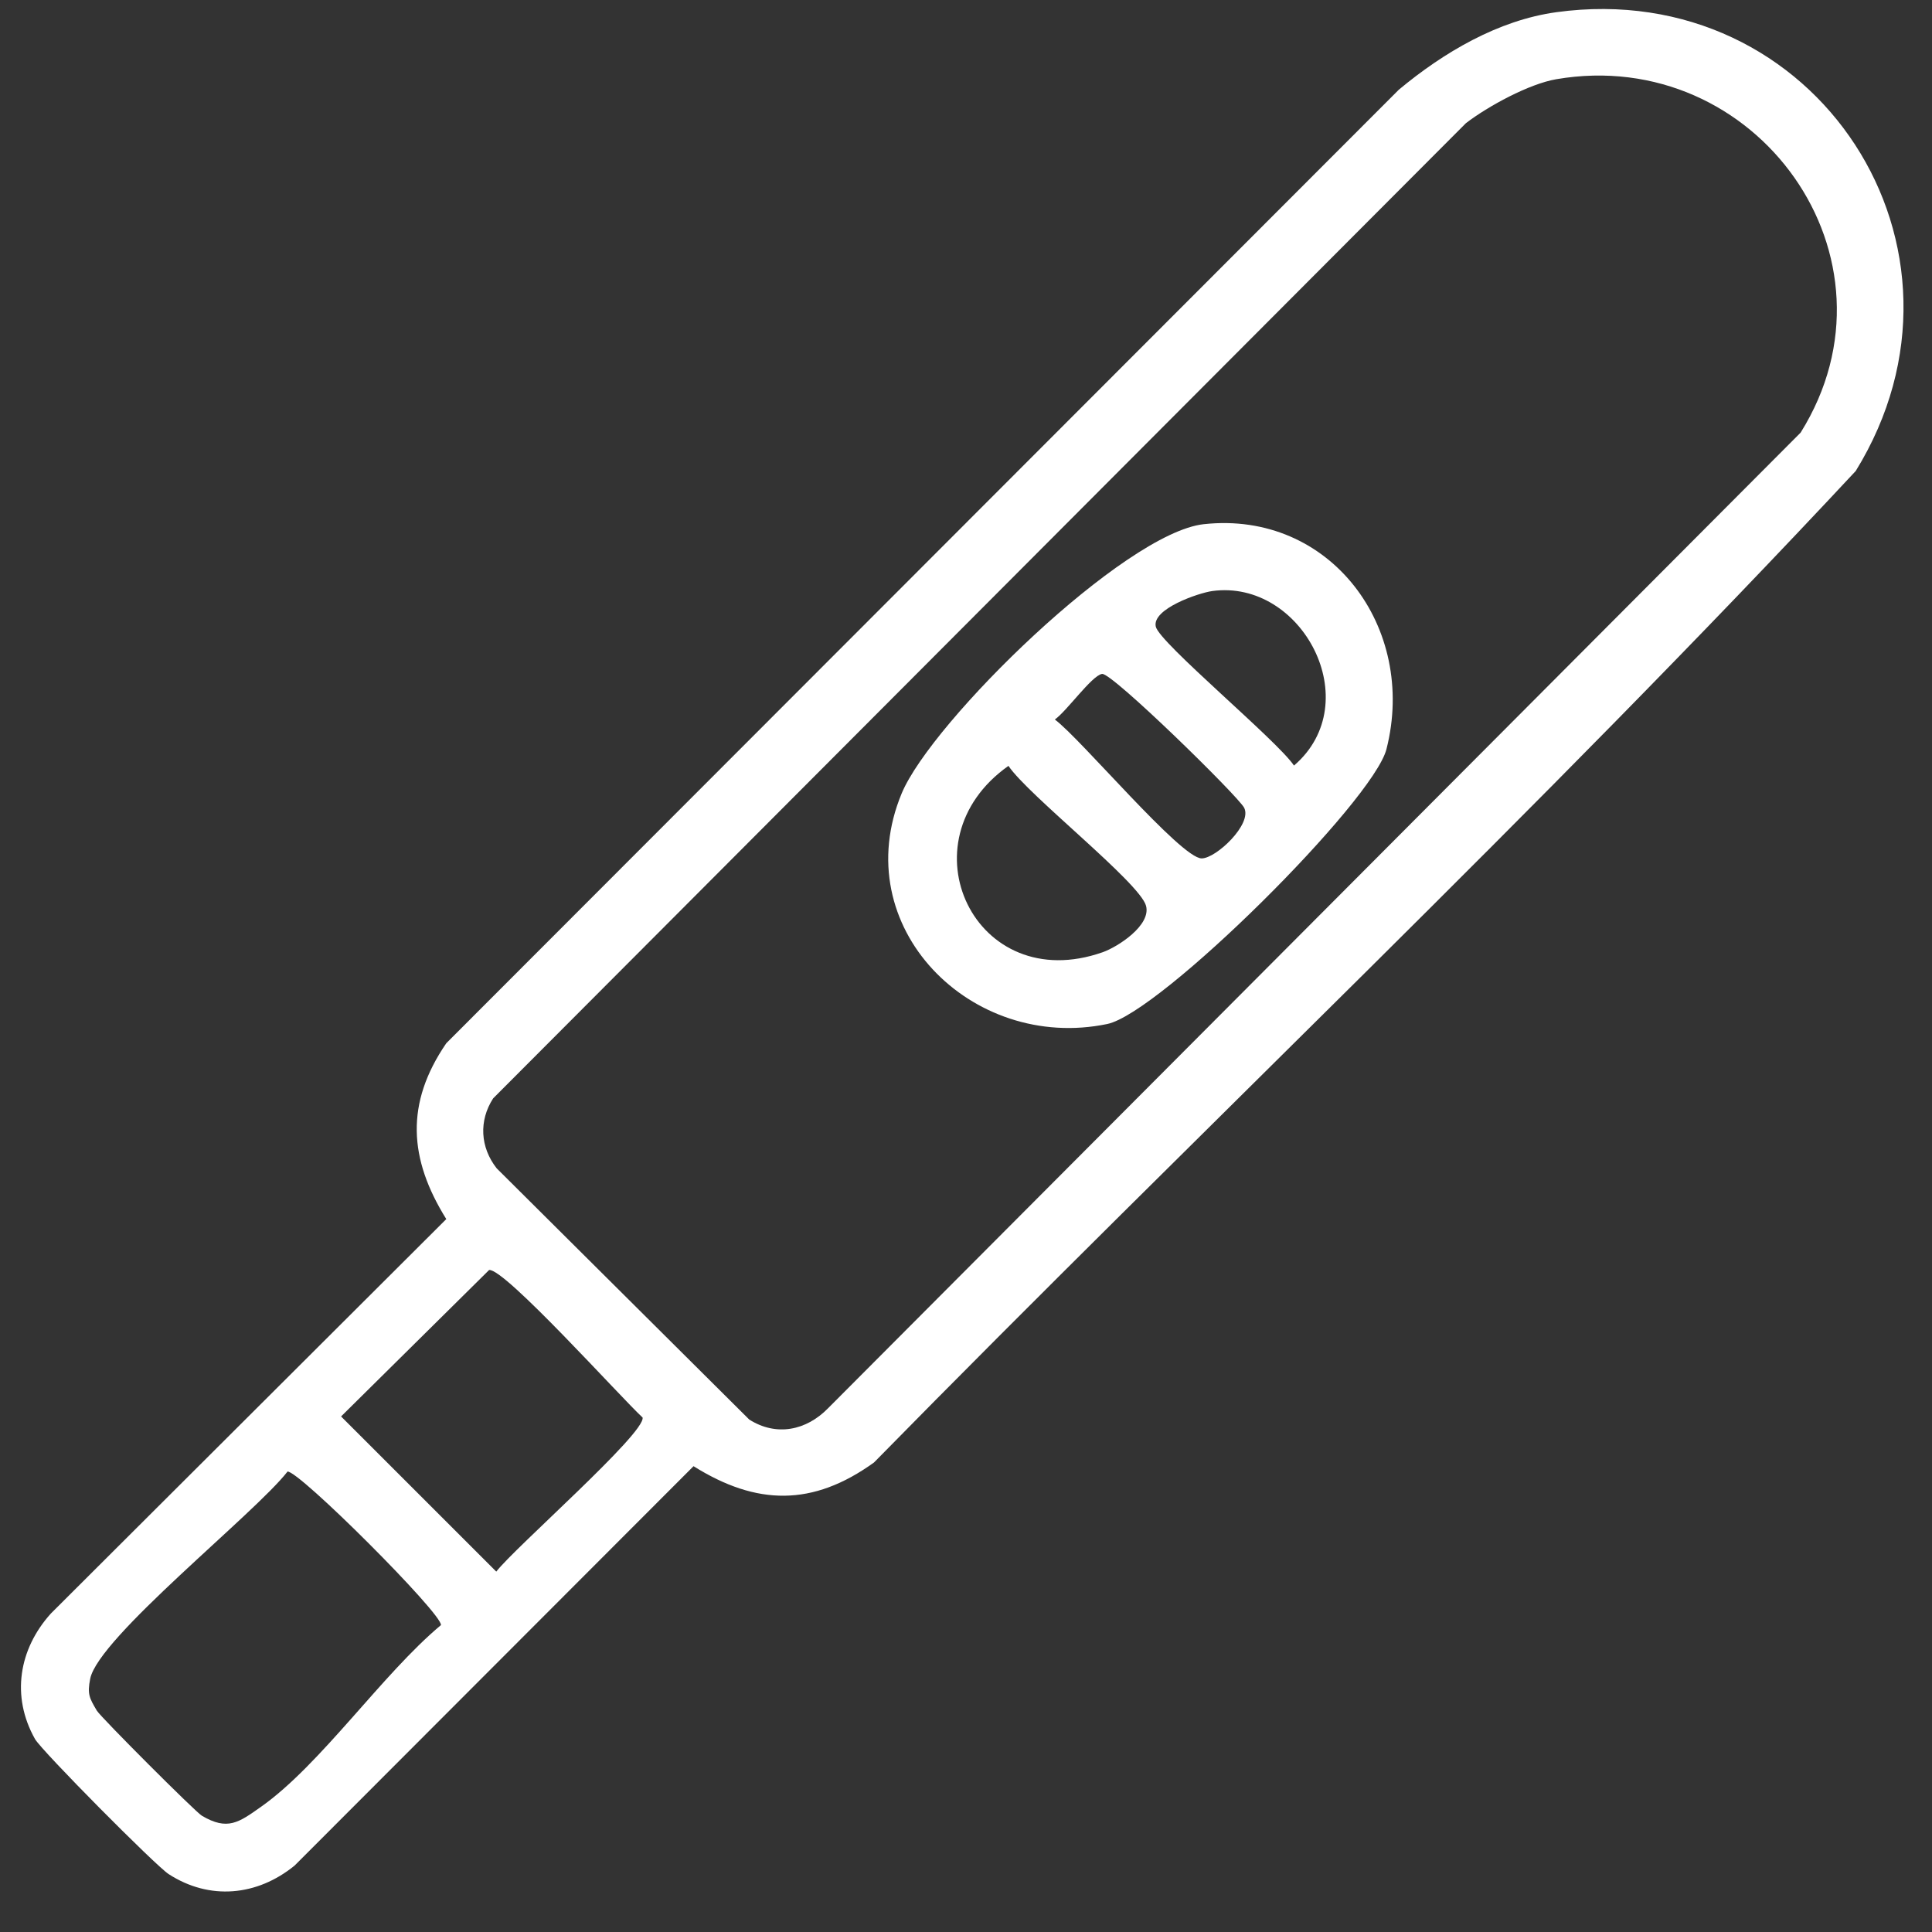
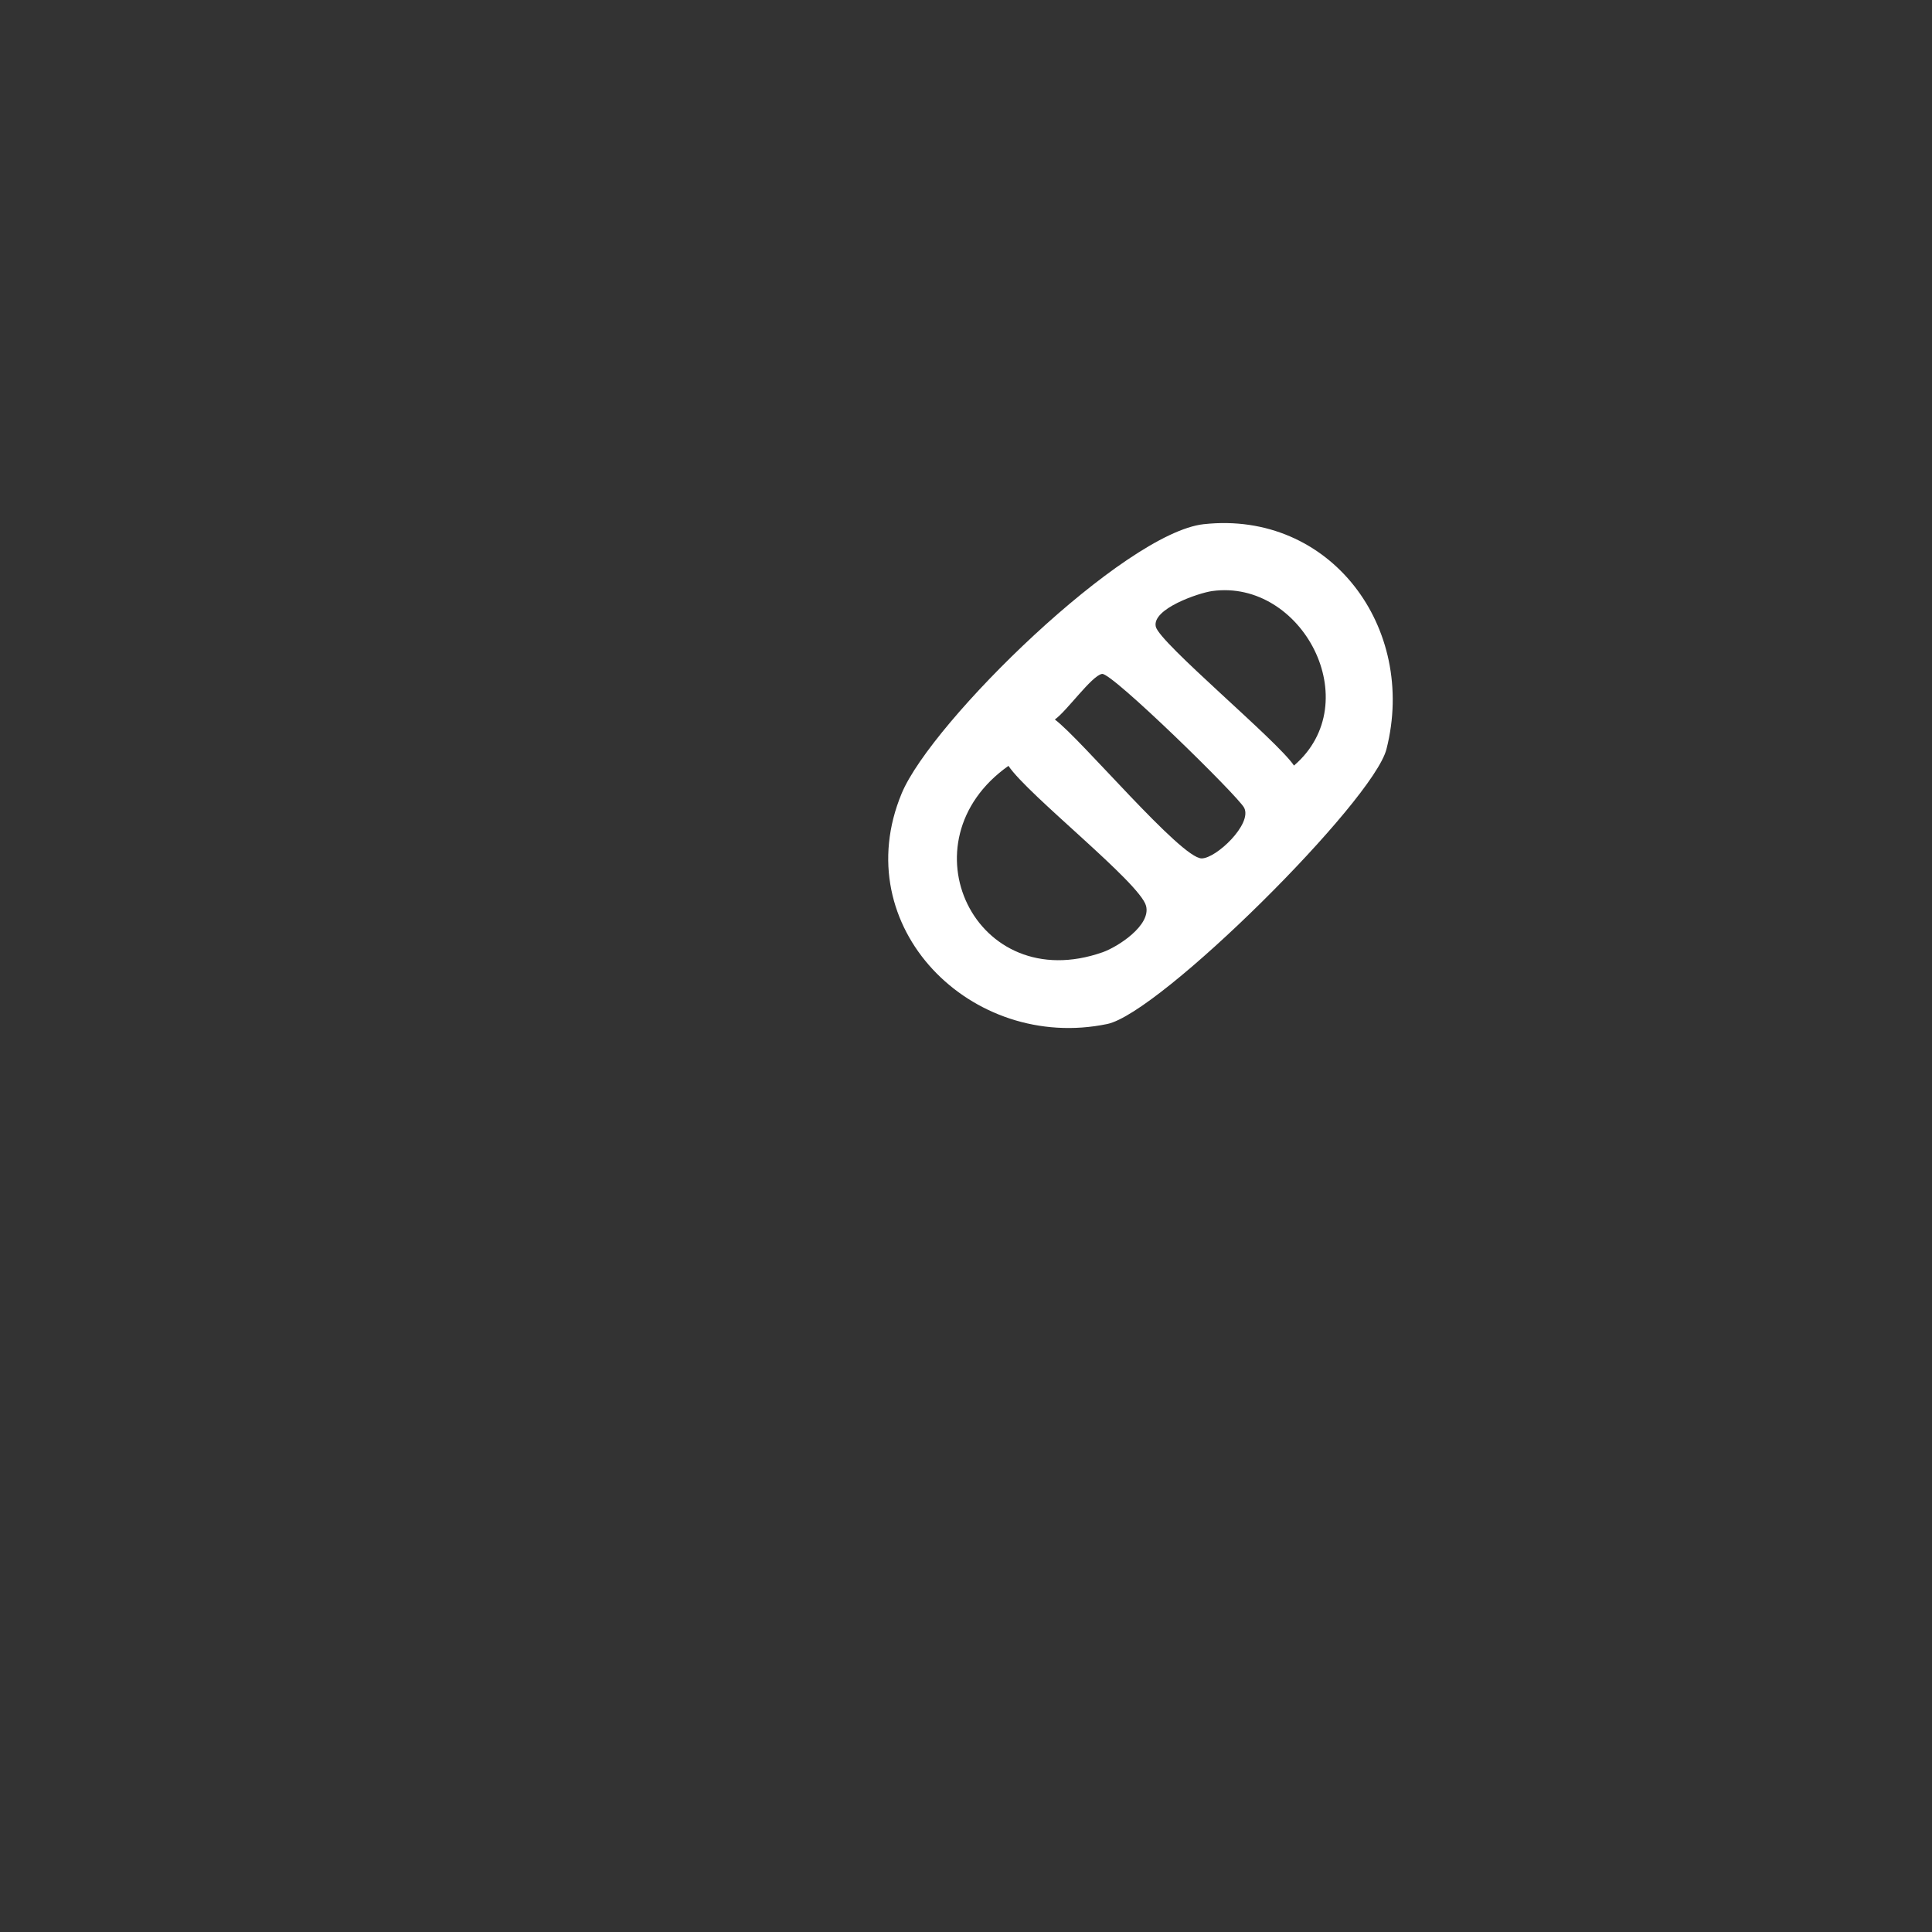
<svg xmlns="http://www.w3.org/2000/svg" width="39" height="39" viewBox="0 0 39 39" fill="none">
  <rect x="0" y="0" width="39" height="39" fill="#333333" stroke="none" />
  <g clip-path="url(#clip0_4127_120)">
-     <path d="M31.418 0.246C36.672 -0.474 40.23 5.017 37.46 9.508C31.063 16.364 24.217 22.825 17.643 29.522C16.407 30.414 15.272 30.394 14 29.597L5.947 37.659C5.19 38.276 4.23 38.366 3.404 37.831C3.141 37.661 0.841 35.342 0.706 35.104C0.221 34.242 0.38 33.288 1.027 32.571L9.009 24.609C8.25 23.392 8.178 22.272 9.009 21.059L28.237 1.811C29.135 1.063 30.239 0.408 31.419 0.246H31.418ZM31.416 1.599C30.866 1.693 30.041 2.142 29.592 2.486L9.955 22.172C9.663 22.623 9.693 23.16 10.026 23.584L15.124 28.655C15.671 29.003 16.278 28.877 16.717 28.426L36.348 8.733C38.55 5.208 35.452 0.907 31.416 1.599ZM9.871 25.639L6.885 28.593L10.018 31.725C10.384 31.248 13.028 28.935 12.972 28.615C12.539 28.218 10.174 25.584 9.871 25.637V25.639ZM5.803 29.707C5.138 30.561 1.987 33.056 1.821 33.887C1.759 34.2 1.805 34.278 1.955 34.532C2.031 34.661 3.945 36.577 4.075 36.653C4.594 36.959 4.819 36.791 5.27 36.472C6.474 35.623 7.719 33.791 8.901 32.805C8.939 32.587 6.019 29.667 5.801 29.705L5.803 29.707Z" fill="white" />
    <path d="M24.303 10.581C26.852 10.304 28.612 12.667 27.988 15.121C27.722 16.174 23.421 20.45 22.351 20.671C19.607 21.24 17.082 18.709 18.202 16.015C18.808 14.562 22.7 10.755 24.301 10.581H24.303ZM24.471 11.931C24.197 11.969 23.251 12.29 23.331 12.649C23.403 12.977 25.78 14.945 26.121 15.454C27.606 14.178 26.283 11.683 24.471 11.931ZM22.245 13.604C22.036 13.641 21.531 14.36 21.293 14.524C21.818 14.913 23.838 17.328 24.257 17.328C24.551 17.328 25.283 16.633 25.115 16.306C24.994 16.071 22.441 13.57 22.247 13.604H22.245ZM20.357 15.46C18.194 16.987 19.683 20.128 22.259 19.222C22.567 19.113 23.241 18.677 23.134 18.284C23.006 17.815 20.752 16.051 20.357 15.46Z" fill="white" />
  </g>
  <defs>
    <clipPath id="clip0_4127_120">
      <rect width="38" height="38" fill="white" transform="translate(0.426 0.182)" />
    </clipPath>
  </defs>
</svg>